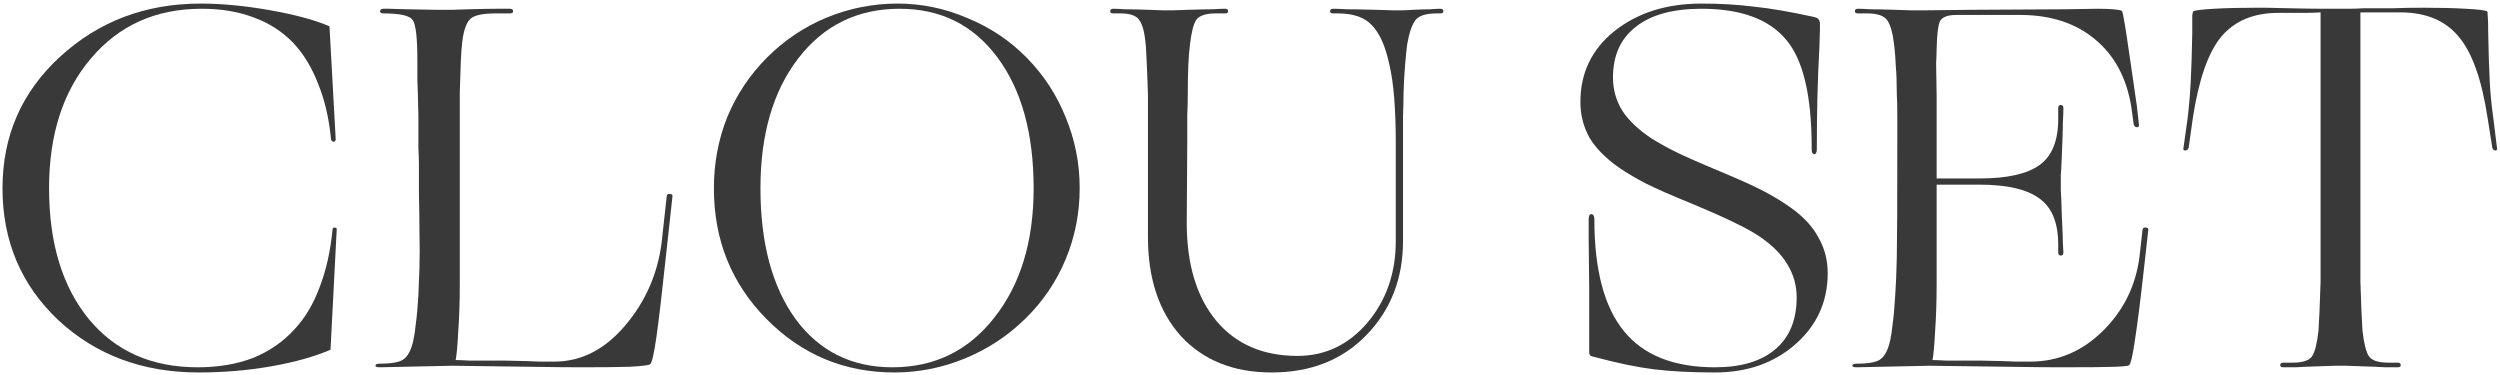
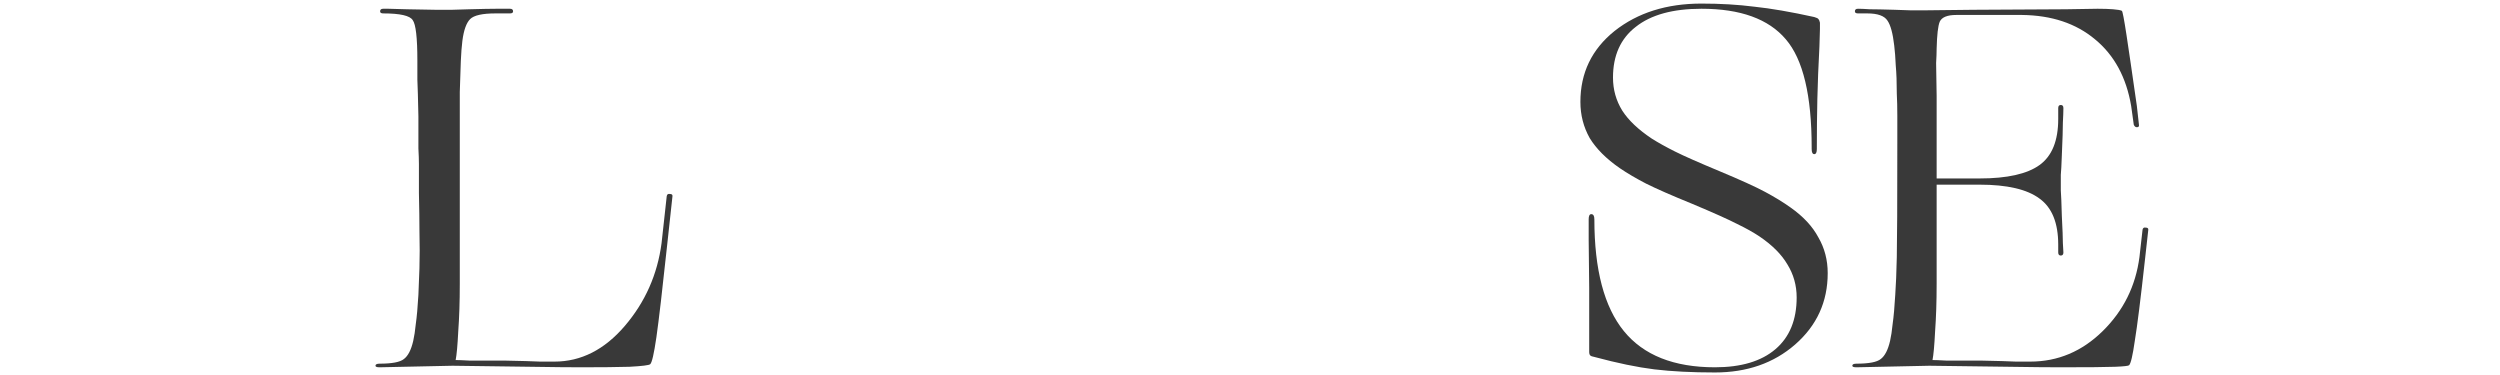
<svg xmlns="http://www.w3.org/2000/svg" width="633" height="95" viewBox="0 0 633 95" fill="none">
-   <path d="M50.282 94.309C36.134 94.309 24.3 89.899 14.781 81.078C5.349 72.17 0.633 61.035 0.633 47.673C0.633 34.399 5.48 23.307 15.174 14.399C24.955 5.404 36.833 0.906 50.806 0.906C56.221 0.906 62.116 1.474 68.491 2.609C74.866 3.745 79.844 5.098 83.425 6.67L84.997 35.228C84.997 35.665 84.822 35.883 84.473 35.883C84.124 35.883 83.905 35.665 83.818 35.228C83.294 29.901 82.202 25.229 80.543 21.211C78.971 17.107 76.875 13.657 74.255 10.862C71.46 7.98 68.142 5.841 64.299 4.443C60.456 2.959 56.046 2.216 51.068 2.216C39.453 2.216 30.108 6.408 23.034 14.792C15.96 23.089 12.423 34.049 12.423 47.673C12.423 61.559 15.785 72.607 22.51 80.816C29.235 88.938 38.405 92.999 50.02 92.999C55.26 92.999 59.932 92.213 64.037 90.641C68.142 88.982 71.635 86.58 74.517 83.436C77.224 80.554 79.364 76.974 80.936 72.694C82.595 68.415 83.687 63.524 84.211 58.022C84.211 57.76 84.386 57.629 84.735 57.629C85.084 57.629 85.259 57.76 85.259 58.022L83.687 88.545C79.67 90.292 74.692 91.689 68.753 92.737C62.814 93.785 56.657 94.309 50.282 94.309Z" fill="#393939" />
  <path d="M114.585 92.606L96.114 92.999C95.415 92.999 95.066 92.868 95.066 92.606C95.066 92.257 95.415 92.082 96.114 92.082C99.258 92.082 101.31 91.689 102.271 90.903C103.319 90.117 104.105 88.589 104.629 86.318C104.891 85.183 105.109 83.742 105.284 81.995C105.546 80.161 105.764 77.716 105.939 74.659C106.026 72.913 106.113 70.686 106.201 67.978C106.288 65.271 106.288 61.996 106.201 58.153C106.201 55.795 106.157 52.695 106.07 48.852C106.07 44.922 106.07 42.477 106.07 41.516C106.07 40.468 106.026 39.158 105.939 37.586C105.939 36.014 105.939 33.307 105.939 29.464C105.851 25.185 105.764 22.085 105.677 20.163C105.677 18.242 105.677 16.626 105.677 15.316C105.677 9.552 105.284 6.146 104.498 5.098C103.799 3.963 101.31 3.395 97.031 3.395C96.507 3.395 96.245 3.221 96.245 2.871C96.245 2.435 96.507 2.216 97.031 2.216C97.205 2.216 97.642 2.216 98.341 2.216C99.127 2.216 100.699 2.26 103.057 2.347C106.55 2.435 108.952 2.478 110.262 2.478C111.659 2.478 112.576 2.478 113.013 2.478C113.275 2.478 113.755 2.478 114.454 2.478C115.24 2.478 116.681 2.435 118.777 2.347C122.008 2.26 124.322 2.216 125.72 2.216C127.204 2.216 128.34 2.216 129.126 2.216C129.65 2.216 129.912 2.435 129.912 2.871C129.912 3.221 129.65 3.395 129.126 3.395H125.458C122.139 3.395 119.999 3.876 119.039 4.836C118.078 5.797 117.423 7.631 117.074 10.338C116.899 11.736 116.768 13.439 116.681 15.447C116.593 17.456 116.506 20.076 116.419 23.307C116.419 24.705 116.419 26.32 116.419 28.154C116.419 29.901 116.419 32.565 116.419 36.145V71.908C116.419 76.362 116.288 80.38 116.026 83.96C115.851 87.454 115.633 89.855 115.371 91.165C116.069 91.165 117.205 91.209 118.777 91.296C120.349 91.296 123.274 91.296 127.554 91.296C132.008 91.384 135.064 91.471 136.724 91.558C138.47 91.558 139.693 91.558 140.392 91.558C147.116 91.558 153.055 88.545 158.208 82.519C163.36 76.493 166.461 69.507 167.509 61.559L168.819 49.638C168.906 49.202 169.168 49.027 169.605 49.114C170.129 49.114 170.347 49.333 170.26 49.769L168.95 61.821C167.727 73.262 166.81 81.122 166.199 85.401C165.587 89.593 165.063 91.864 164.627 92.213C164.365 92.475 162.618 92.694 159.387 92.868C156.243 92.956 152.182 92.999 147.204 92.999C144.147 92.999 139.868 92.956 134.366 92.868C128.951 92.781 122.357 92.694 114.585 92.606Z" fill="#393939" />
-   <path d="M259.62 80.685C255.166 85.052 250.057 88.414 244.293 90.772C238.529 93.13 232.59 94.309 226.477 94.309C213.814 94.309 203.028 89.812 194.12 80.816C185.212 71.821 180.758 60.773 180.758 47.673C180.758 41.298 181.893 35.272 184.164 29.595C186.522 23.919 189.884 18.897 194.251 14.53C198.618 10.164 203.639 6.801 209.316 4.443C215.08 2.085 221.062 0.906 227.263 0.906C233.376 0.906 239.271 2.129 244.948 4.574C250.712 6.932 255.734 10.295 260.013 14.661C264.292 19.028 267.567 24.05 269.838 29.726C272.196 35.403 273.375 41.385 273.375 47.673C273.375 53.961 272.196 59.944 269.838 65.62C267.48 71.297 264.074 76.319 259.62 80.685ZM192.548 47.673C192.548 61.559 195.517 72.607 201.456 80.816C207.482 88.938 215.648 92.999 225.953 92.999C236.608 92.999 245.21 88.807 251.76 80.423C258.397 72.039 261.716 61.123 261.716 47.673C261.716 33.787 258.659 22.74 252.546 14.53C246.433 6.321 238.18 2.216 227.787 2.216C217.132 2.216 208.574 6.408 202.111 14.792C195.736 23.089 192.548 34.049 192.548 47.673Z" fill="#393939" />
-   <path d="M321.969 94.309C312.362 94.309 304.721 91.253 299.044 85.139C293.455 78.939 290.66 70.555 290.66 59.987V36.145C290.66 33.438 290.66 31.124 290.66 29.202C290.66 27.194 290.66 25.403 290.66 23.831C290.573 21.037 290.485 18.679 290.398 16.757C290.311 14.749 290.223 13.046 290.136 11.648C289.874 8.504 289.35 6.365 288.564 5.229C287.865 4.007 286.25 3.395 283.717 3.395H281.883C281.359 3.395 281.097 3.221 281.097 2.871C281.097 2.435 281.359 2.216 281.883 2.216C282.582 2.216 283.542 2.26 284.765 2.347C286.075 2.347 288.084 2.391 290.791 2.478C292.538 2.566 293.717 2.609 294.328 2.609C295.027 2.609 295.507 2.609 295.769 2.609C296.031 2.609 296.468 2.609 297.079 2.609C297.778 2.609 299.044 2.566 300.878 2.478C303.76 2.391 305.812 2.347 307.035 2.347C308.345 2.26 309.393 2.216 310.179 2.216C310.703 2.216 310.965 2.435 310.965 2.871C310.965 3.221 310.703 3.395 310.179 3.395H307.821C305.288 3.395 303.629 3.963 302.843 5.098C302.144 6.234 301.62 8.373 301.271 11.517C301.096 12.915 300.965 14.618 300.878 16.626C300.791 18.548 300.747 20.949 300.747 23.831C300.747 25.403 300.703 27.194 300.616 29.202C300.616 31.124 300.616 33.438 300.616 36.145L300.485 56.45C300.485 66.93 302.974 75.183 307.952 81.209C312.93 87.148 319.786 90.117 328.519 90.117C335.506 90.117 341.401 87.323 346.204 81.733C351.007 76.057 353.409 69.157 353.409 61.035V36.145C353.409 31.953 353.278 28.198 353.016 24.879C352.754 21.473 352.317 18.504 351.706 15.971C350.745 11.605 349.304 8.417 347.383 6.408C345.549 4.4 342.667 3.395 338.737 3.395H337.558C337.034 3.395 336.772 3.221 336.772 2.871C336.772 2.435 337.034 2.216 337.558 2.216C338.344 2.216 339.479 2.26 340.964 2.347C342.449 2.347 344.85 2.391 348.169 2.478C350.352 2.566 351.837 2.609 352.623 2.609C353.409 2.609 353.933 2.609 354.195 2.609C354.457 2.609 354.806 2.609 355.243 2.609C355.767 2.609 356.64 2.566 357.863 2.478C359.784 2.391 361.225 2.347 362.186 2.347C363.147 2.26 363.976 2.216 364.675 2.216C365.199 2.216 365.461 2.435 365.461 2.871C365.461 3.221 365.199 3.395 364.675 3.395H363.758C361.051 3.395 359.26 3.963 358.387 5.098C357.514 6.234 356.815 8.286 356.291 11.255C356.116 12.653 355.942 14.399 355.767 16.495C355.592 18.504 355.461 20.906 355.374 23.7C355.374 25.447 355.33 27.368 355.243 29.464C355.243 31.473 355.243 33.7 355.243 36.145V61.035C355.243 70.555 352.143 78.502 345.942 84.877C339.829 91.165 331.838 94.309 321.969 94.309Z" fill="#393939" />
  <path d="M460.679 11.779C460.417 16.67 460.243 21.08 460.155 25.01C460.068 28.94 460.024 33.045 460.024 37.324V37.717C460.024 38.591 459.806 39.027 459.369 39.027C458.933 39.027 458.714 38.591 458.714 37.717V37.324C458.714 24.137 456.531 15.011 452.164 9.945C447.798 4.793 440.68 2.216 430.811 2.216C423.563 2.216 418.017 3.745 414.174 6.801C410.332 9.771 408.41 14.05 408.41 19.639C408.41 22.696 409.196 25.491 410.768 28.023C412.34 30.469 414.829 32.827 418.235 35.097C419.895 36.145 421.86 37.237 424.13 38.372C426.401 39.508 430.156 41.167 435.396 43.35C440.636 45.534 444.479 47.28 446.924 48.59C449.37 49.9 451.509 51.21 453.343 52.52C456.575 54.791 458.933 57.324 460.417 60.118C461.989 62.826 462.775 65.839 462.775 69.157C462.775 76.406 460.024 82.432 454.522 87.235C449.108 91.951 442.339 94.309 434.217 94.309C428.366 94.309 423.257 94.047 418.89 93.523C414.611 92.999 409.546 91.951 403.694 90.379C403.17 90.292 402.821 90.161 402.646 89.986C402.472 89.812 402.384 89.506 402.384 89.069C402.384 88.021 402.384 86.449 402.384 84.353C402.384 82.17 402.384 78.327 402.384 72.825C402.297 67.061 402.253 63.044 402.253 60.773C402.253 58.415 402.253 56.669 402.253 55.533C402.253 54.66 402.472 54.223 402.908 54.223C403.432 54.223 403.694 54.66 403.694 55.533C403.694 68.284 406.183 77.716 411.161 83.829C416.139 89.943 423.825 92.999 434.217 92.999C440.855 92.999 445.964 91.471 449.544 88.414C453.125 85.358 454.915 80.991 454.915 75.314C454.915 72.258 454.129 69.463 452.557 66.93C451.073 64.398 448.715 62.04 445.483 59.856C443.911 58.808 442.034 57.76 439.85 56.712C437.667 55.577 433.868 53.874 428.453 51.603C423.301 49.507 419.414 47.804 416.794 46.494C414.262 45.184 412.035 43.874 410.113 42.564C406.707 40.206 404.175 37.674 402.515 34.966C400.943 32.172 400.157 29.115 400.157 25.796C400.157 18.46 403.039 12.478 408.803 7.849C414.655 3.221 421.991 0.906 430.811 0.906C435.615 0.906 440.069 1.168 444.173 1.692C448.365 2.129 453.431 3.002 459.369 4.312C459.981 4.487 460.33 4.662 460.417 4.836C460.592 5.011 460.723 5.317 460.81 5.753C460.81 6.103 460.81 6.627 460.81 7.325C460.81 8.024 460.767 9.509 460.679 11.779Z" fill="#393939" />
  <path d="M488.523 92.606L470.052 92.999C469.353 92.999 469.004 92.868 469.004 92.606C469.004 92.257 469.353 92.082 470.052 92.082C473.196 92.082 475.248 91.689 476.209 90.903C477.257 90.117 478.043 88.589 478.567 86.318C478.829 85.183 479.047 83.742 479.222 81.995C479.484 80.161 479.702 77.716 479.877 74.659C480.052 72.214 480.183 69.026 480.27 65.096C480.357 61.079 480.401 51.429 480.401 36.145C480.401 33.613 480.401 31.342 480.401 29.333C480.401 27.237 480.357 25.36 480.27 23.7C480.27 20.906 480.183 18.548 480.008 16.626C479.921 14.618 479.79 12.915 479.615 11.517C479.266 8.461 478.698 6.365 477.912 5.229C477.126 4.007 475.423 3.395 472.803 3.395H470.445C469.921 3.395 469.659 3.221 469.659 2.871C469.659 2.435 469.921 2.216 470.445 2.216C471.144 2.216 472.148 2.26 473.458 2.347C474.768 2.347 476.864 2.391 479.746 2.478C481.58 2.566 482.846 2.609 483.545 2.609C484.244 2.609 484.724 2.609 484.986 2.609C485.248 2.609 486.252 2.609 487.999 2.609C489.833 2.609 493.719 2.566 499.658 2.478C510.924 2.391 518.74 2.347 523.107 2.347C527.474 2.26 530.137 2.216 531.098 2.216C532.67 2.216 533.98 2.26 535.028 2.347C536.163 2.435 536.906 2.566 537.255 2.74C537.43 2.828 537.823 4.88 538.434 8.897C539.045 12.915 539.919 18.897 541.054 26.844L541.578 31.56C541.665 31.997 541.491 32.215 541.054 32.215C540.705 32.215 540.443 31.997 540.268 31.56L539.613 26.844C538.39 19.596 535.334 13.963 530.443 9.945C525.64 5.928 519.483 3.876 511.972 3.788H495.335C493.064 3.788 491.667 4.356 491.143 5.491C490.706 6.539 490.444 8.81 490.357 12.303C490.357 13.264 490.313 14.487 490.226 15.971C490.226 17.456 490.27 20.207 490.357 24.224C490.357 27.019 490.357 29.29 490.357 31.036C490.357 32.783 490.357 34.486 490.357 36.145V45.184H501.23C508.217 45.184 513.282 44.049 516.426 41.778C519.57 39.508 521.142 35.621 521.142 30.119V27.368C521.142 26.844 521.36 26.582 521.797 26.582C522.234 26.582 522.452 26.844 522.452 27.368C522.452 28.154 522.408 29.377 522.321 31.036C522.321 32.608 522.234 35.359 522.059 39.289C521.972 41.735 521.884 43.394 521.797 44.267C521.797 45.141 521.797 45.708 521.797 45.97C521.797 46.32 521.797 47.062 521.797 48.197C521.884 49.333 521.972 51.516 522.059 54.747C522.234 58.066 522.321 60.337 522.321 61.559C522.408 62.782 522.452 63.568 522.452 63.917C522.452 64.441 522.234 64.703 521.797 64.703C521.36 64.703 521.142 64.441 521.142 63.917V61.952C521.142 56.45 519.57 52.564 516.426 50.293C513.282 47.935 508.217 46.756 501.23 46.756H490.357V71.908C490.357 76.362 490.226 80.38 489.964 83.96C489.789 87.454 489.571 89.855 489.309 91.165C490.008 91.165 491.143 91.209 492.715 91.296C494.287 91.296 497.169 91.296 501.361 91.296C505.728 91.384 508.741 91.471 510.4 91.558C512.147 91.558 513.369 91.558 514.068 91.558C521.055 91.558 527.168 88.982 532.408 83.829C537.648 78.677 540.748 72.432 541.709 65.096L542.495 58.153C542.582 57.717 542.844 57.542 543.281 57.629C543.805 57.629 544.023 57.848 543.936 58.284L543.15 65.358C542.015 75.664 541.141 82.65 540.53 86.318C540.006 89.986 539.526 92.039 539.089 92.475C538.914 92.65 537.735 92.781 535.552 92.868C533.369 92.956 528.74 92.999 521.666 92.999C518.609 92.999 514.286 92.956 508.697 92.868C503.195 92.781 496.47 92.694 488.523 92.606Z" fill="#393939" />
-   <path d="M587.437 92.737C584.555 92.825 582.459 92.912 581.149 92.999C579.839 92.999 578.835 92.999 578.136 92.999C577.612 92.999 577.35 92.825 577.35 92.475C577.35 92.039 577.612 91.82 578.136 91.82H580.494C583.114 91.82 584.774 91.253 585.472 90.117C586.171 88.982 586.695 86.842 587.044 83.698C587.132 82.301 587.219 80.642 587.306 78.72C587.394 76.712 587.481 74.266 587.568 71.384C587.568 69.812 587.568 68.066 587.568 66.144C587.568 64.136 587.568 61.778 587.568 59.07V3.133C586.346 3.221 584.948 3.264 583.376 3.264C581.804 3.264 579.621 3.264 576.826 3.264C570.626 3.264 565.822 5.273 562.416 9.29C559.098 13.308 556.696 20.207 555.211 29.988L554.163 37.455C553.989 37.892 553.683 38.11 553.246 38.11C552.897 38.11 552.766 37.892 552.853 37.455L553.901 29.988C554.251 27.106 554.513 24.05 554.687 20.818C554.862 17.5 554.993 13.351 555.08 8.373C555.08 6.015 555.08 4.531 555.08 3.919C555.168 3.308 555.255 2.959 555.342 2.871C555.779 2.609 557.526 2.391 560.582 2.216C563.726 2.042 567.307 1.954 571.324 1.954C571.848 1.954 572.591 1.954 573.551 1.954C574.599 1.954 576.521 1.998 579.315 2.085C583.333 2.173 586.258 2.216 588.092 2.216C589.926 2.216 591.411 2.216 592.546 2.216C593.332 2.216 594.118 2.216 594.904 2.216C595.778 2.216 597 2.173 598.572 2.085C601.367 2.085 603.856 2.085 606.039 2.085C608.31 1.998 610.843 1.954 613.637 1.954C617.655 1.954 621.235 2.042 624.379 2.216C627.523 2.391 629.314 2.609 629.75 2.871C629.838 2.959 629.881 3.308 629.881 3.919C629.969 4.531 630.012 5.972 630.012 8.242C630.1 13.22 630.231 17.369 630.405 20.687C630.58 23.919 630.886 27.019 631.322 29.988L632.239 37.455C632.327 37.892 632.196 38.11 631.846 38.11C631.497 38.11 631.235 37.892 631.06 37.455L629.881 29.988C628.397 20.207 625.951 13.308 622.545 9.29C619.227 5.273 614.423 3.221 608.135 3.133H597.655V59.07C597.655 61.778 597.655 64.136 597.655 66.144C597.655 68.066 597.655 69.812 597.655 71.384C597.743 74.266 597.83 76.712 597.917 78.72C598.005 80.642 598.092 82.301 598.179 83.698C598.529 86.842 599.053 88.982 599.751 90.117C600.45 91.253 602.109 91.82 604.729 91.82H607.087C607.611 91.82 607.873 92.039 607.873 92.475C607.873 92.825 607.611 92.999 607.087 92.999C606.301 92.999 605.253 92.999 603.943 92.999C602.721 92.912 600.668 92.825 597.786 92.737C595.952 92.65 594.686 92.606 593.987 92.606C593.376 92.606 592.939 92.606 592.677 92.606C592.415 92.606 591.935 92.606 591.236 92.606C590.538 92.606 589.271 92.65 587.437 92.737Z" fill="#393939" />
</svg>